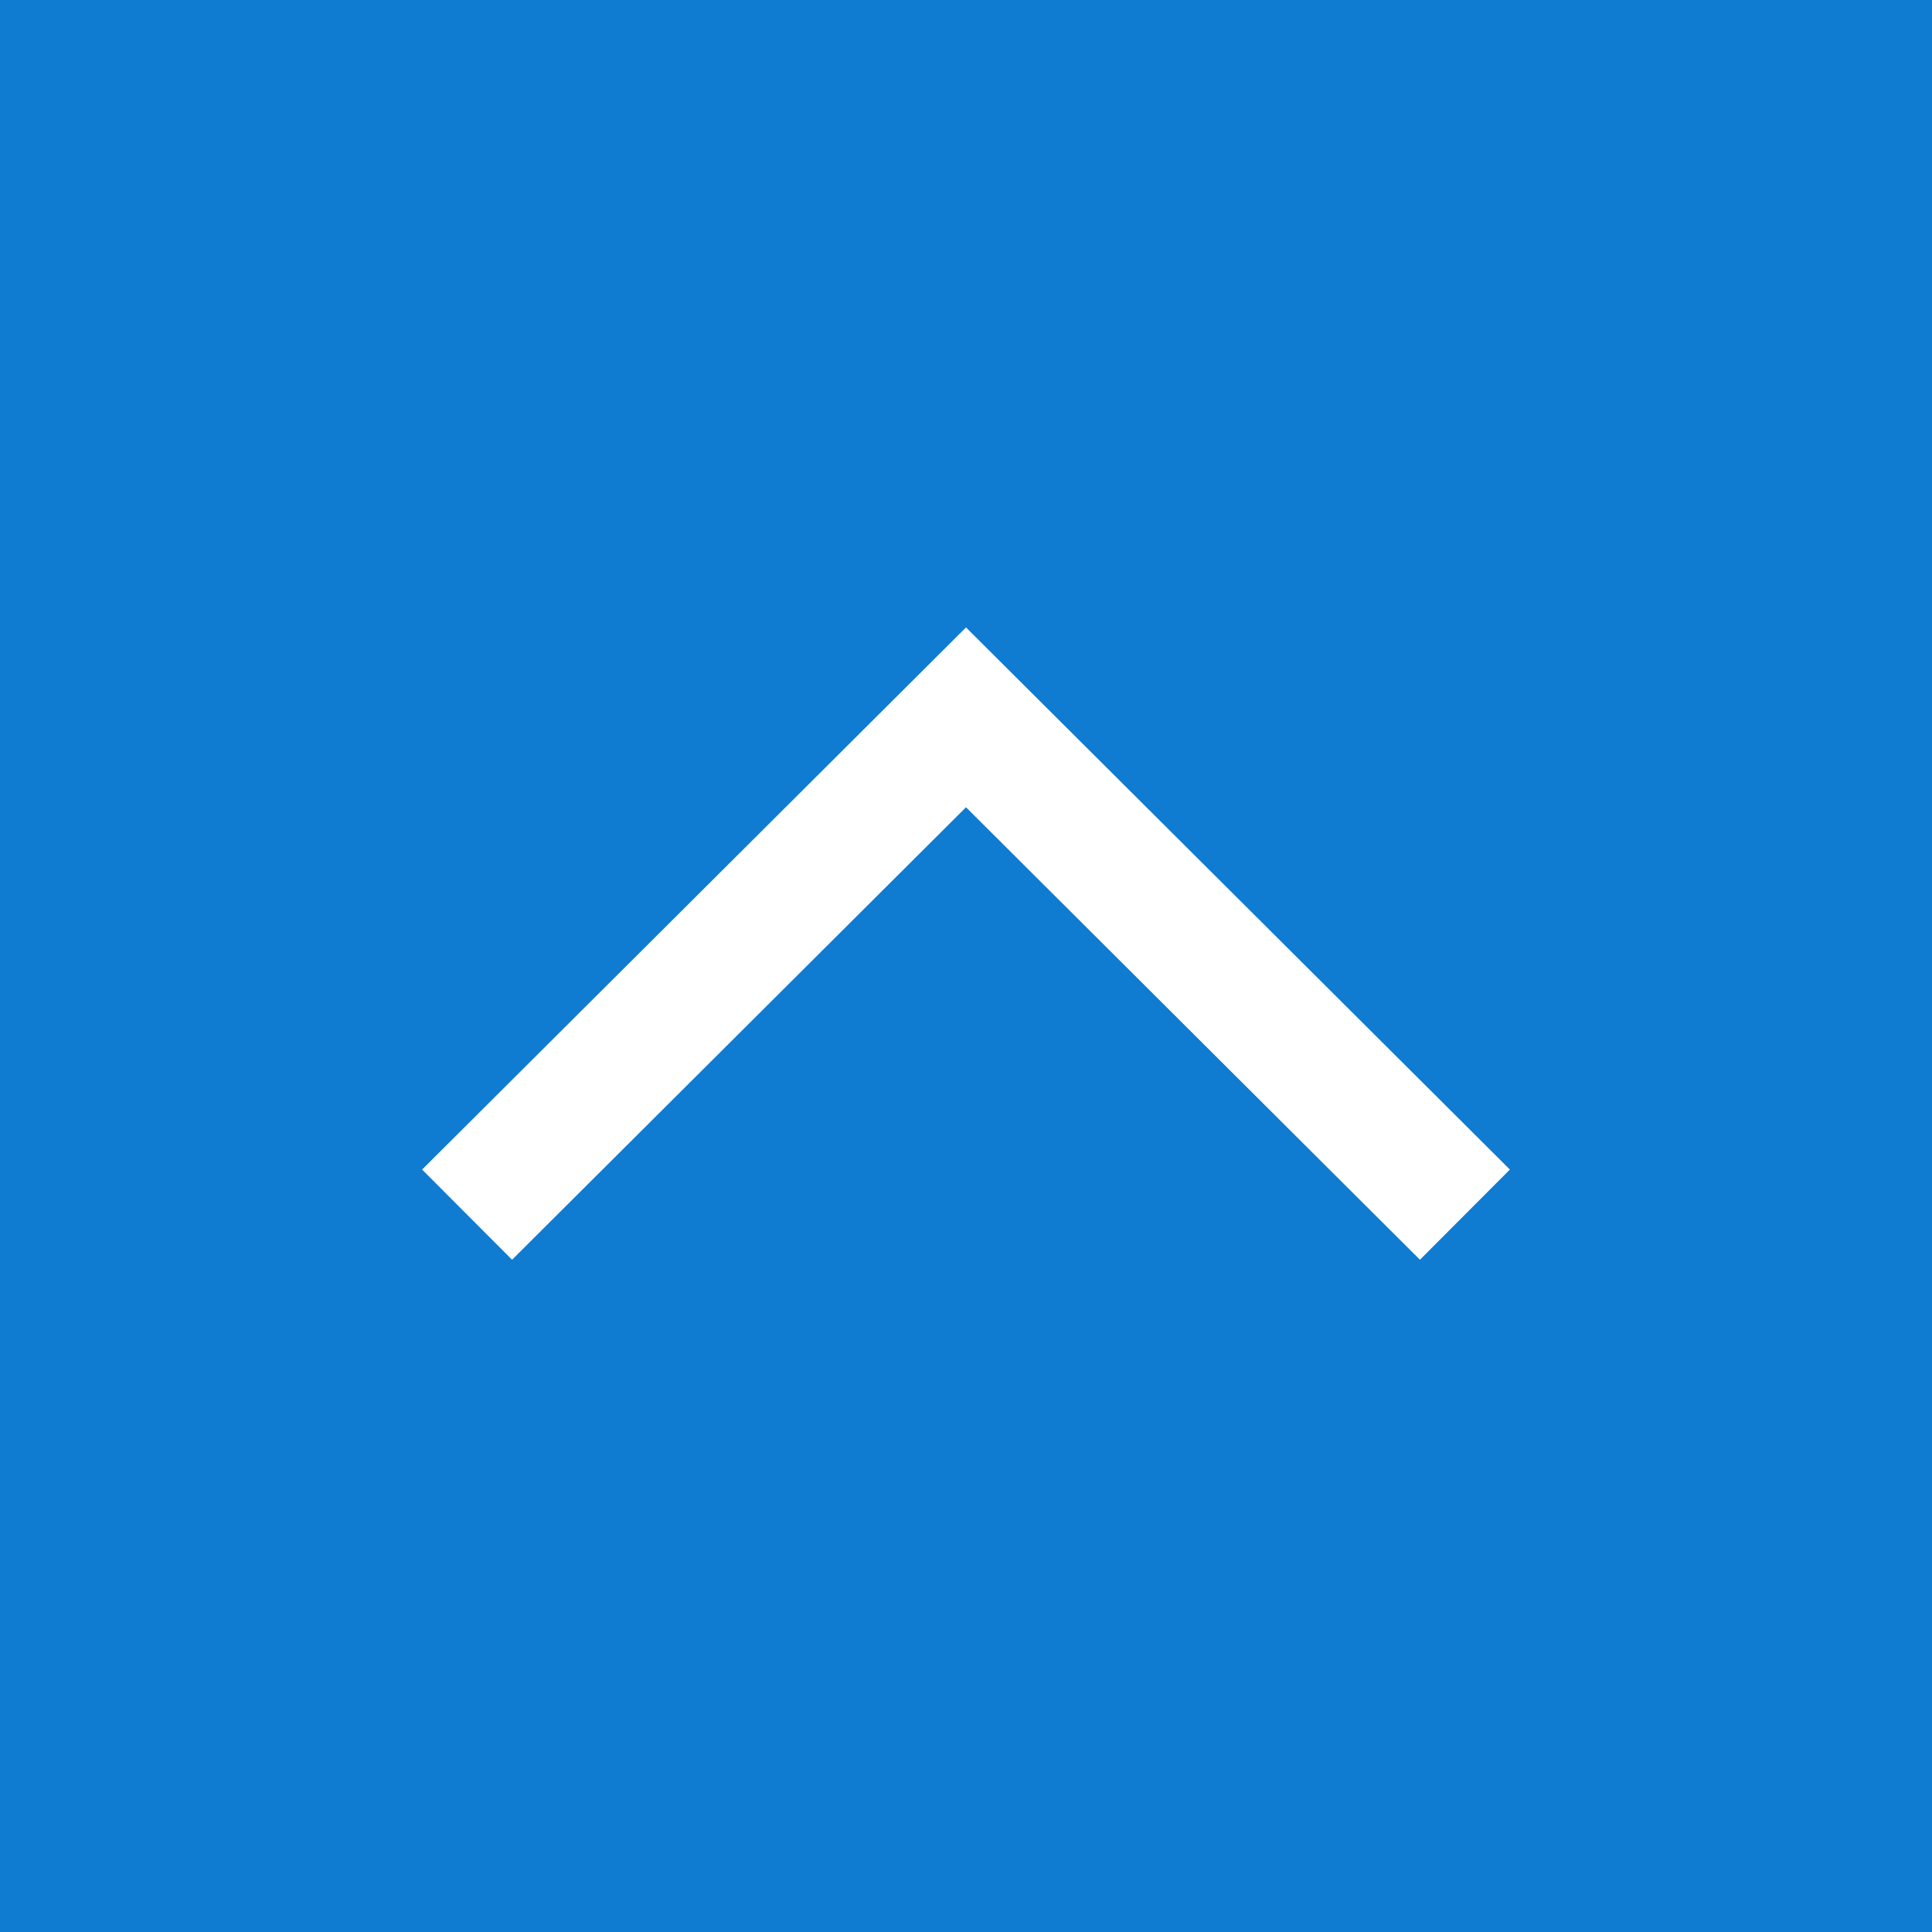
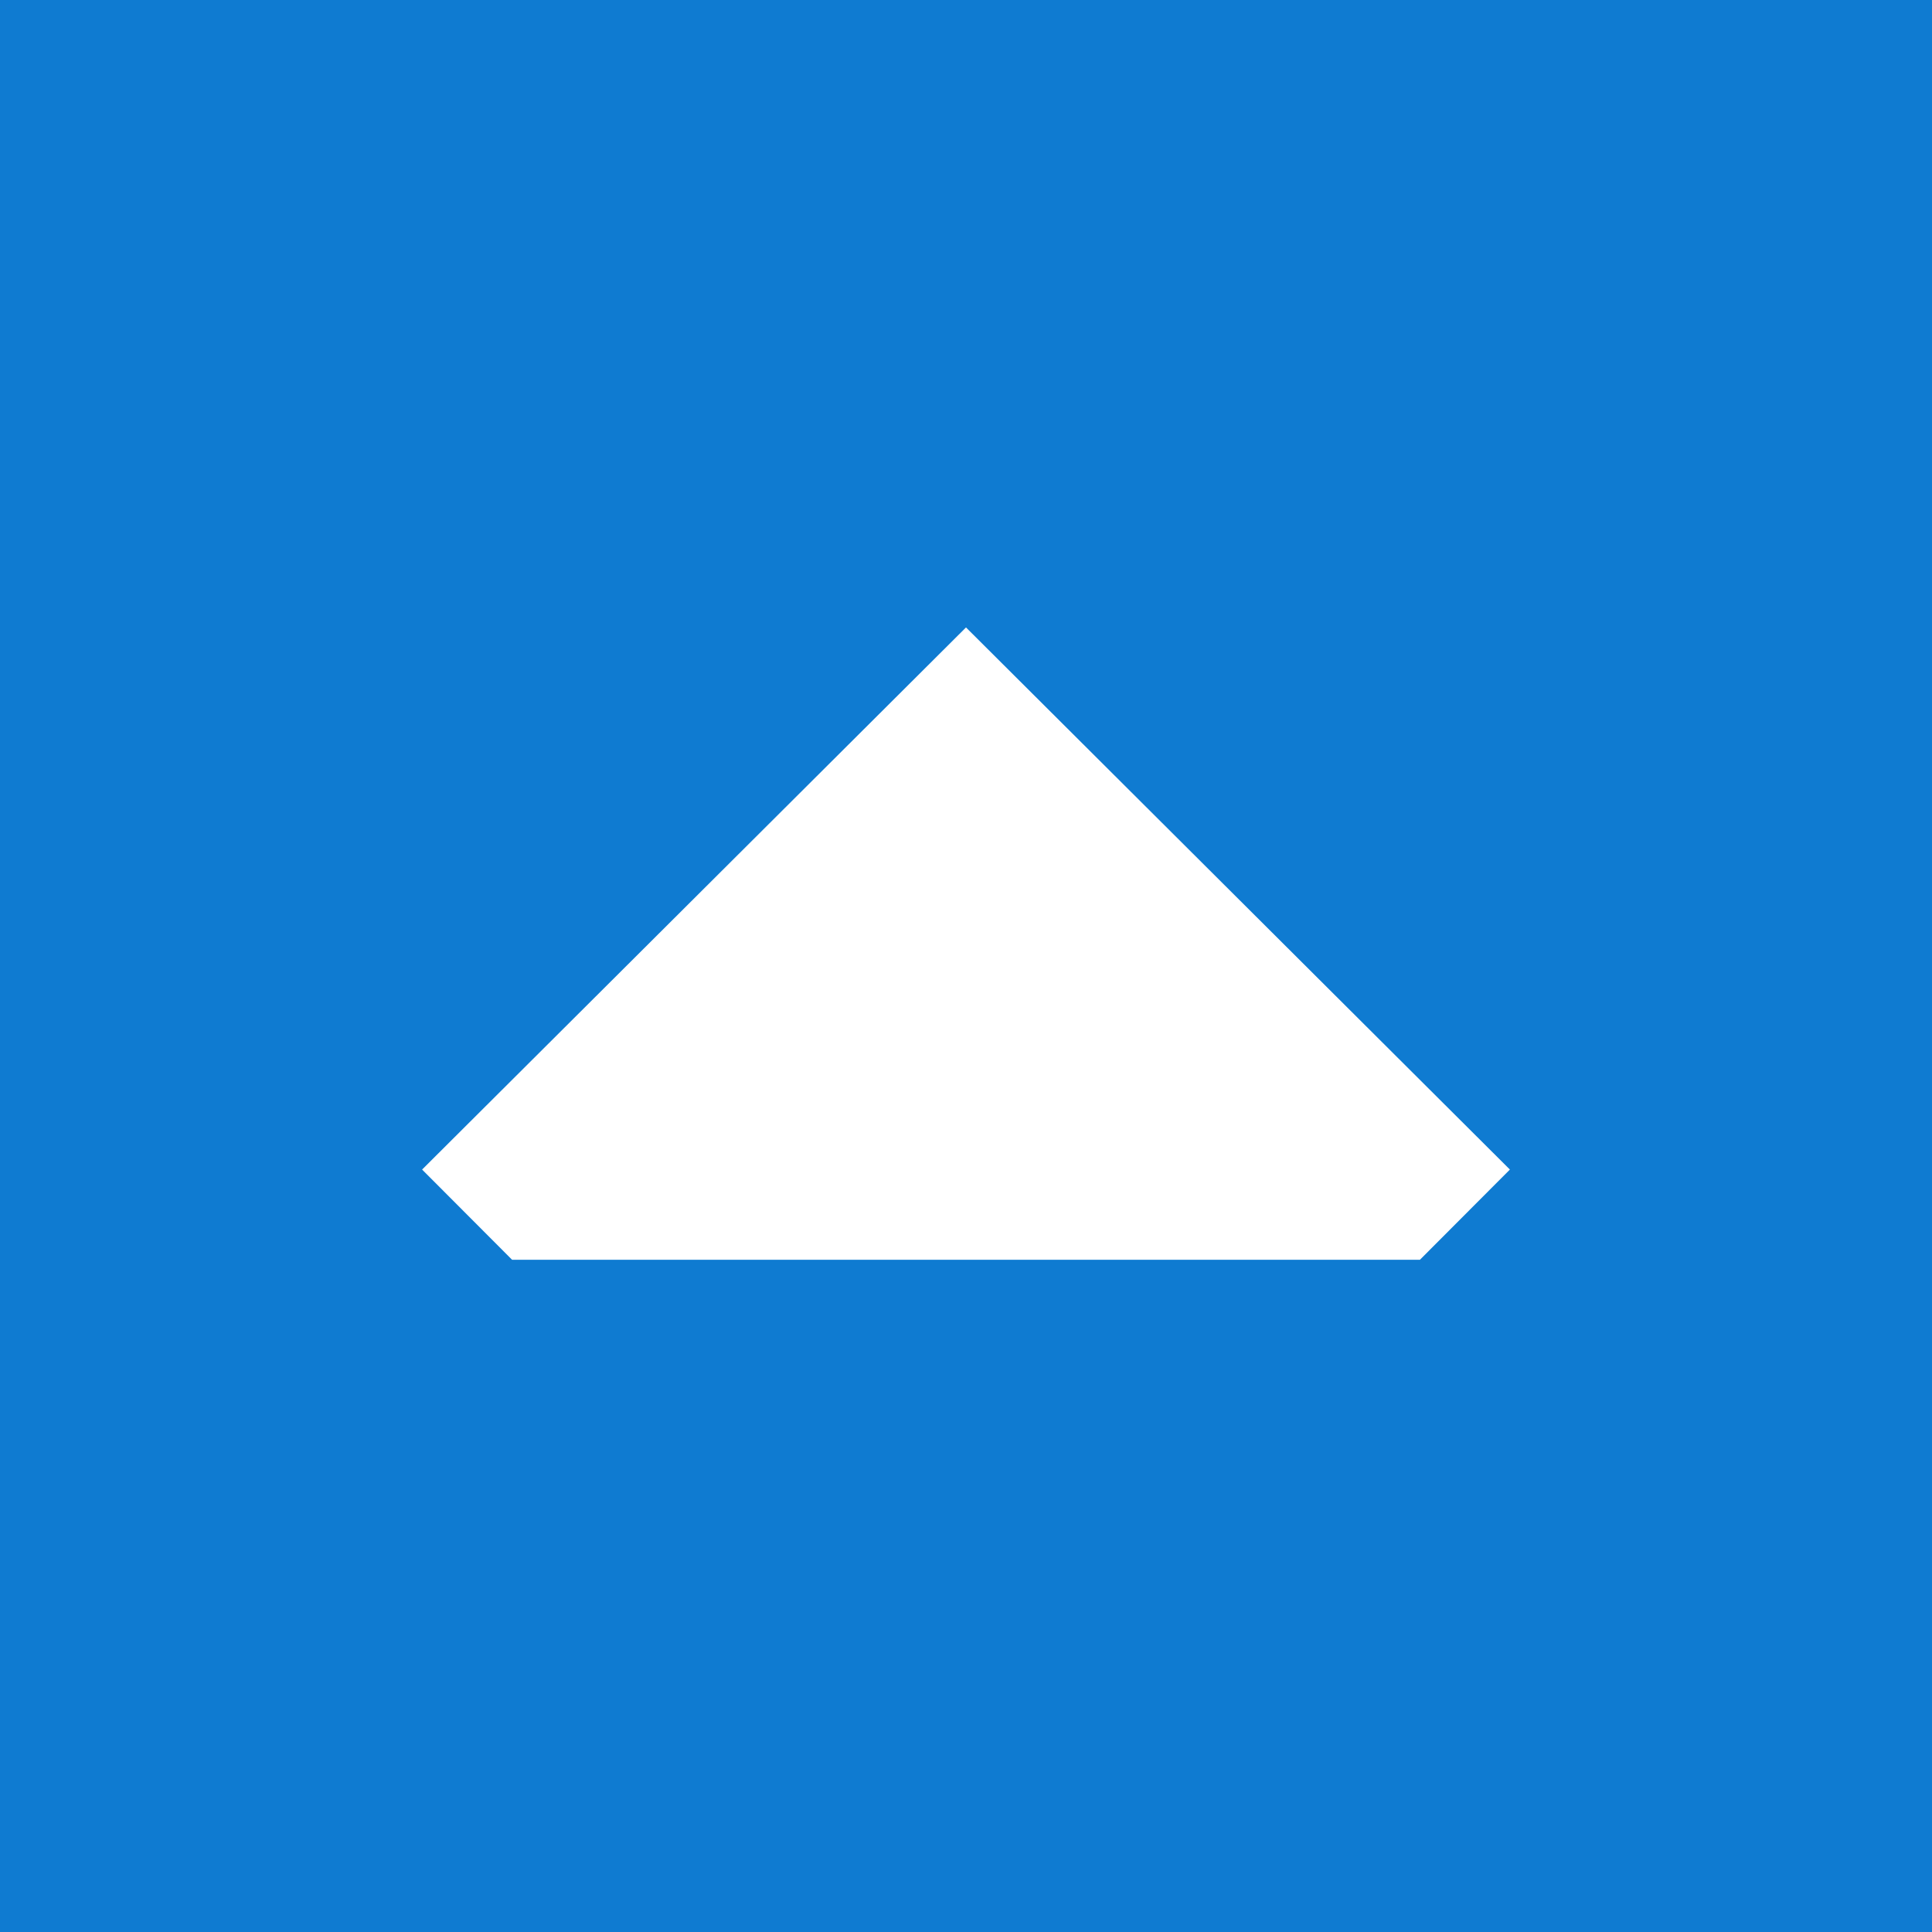
<svg xmlns="http://www.w3.org/2000/svg" width="50" height="50" viewBox="0 0 50 50" fill="none">
-   <path d="M0 0V50H50V0H0ZM36.748 32.602L25 20.892L13.252 32.602L10.924 30.268L25 16.238L39.076 30.268L36.748 32.602Z" fill="#0F7BD1" />
+   <path d="M0 0V50H50V0H0ZM36.748 32.602L13.252 32.602L10.924 30.268L25 16.238L39.076 30.268L36.748 32.602Z" fill="#0F7BD1" />
</svg>